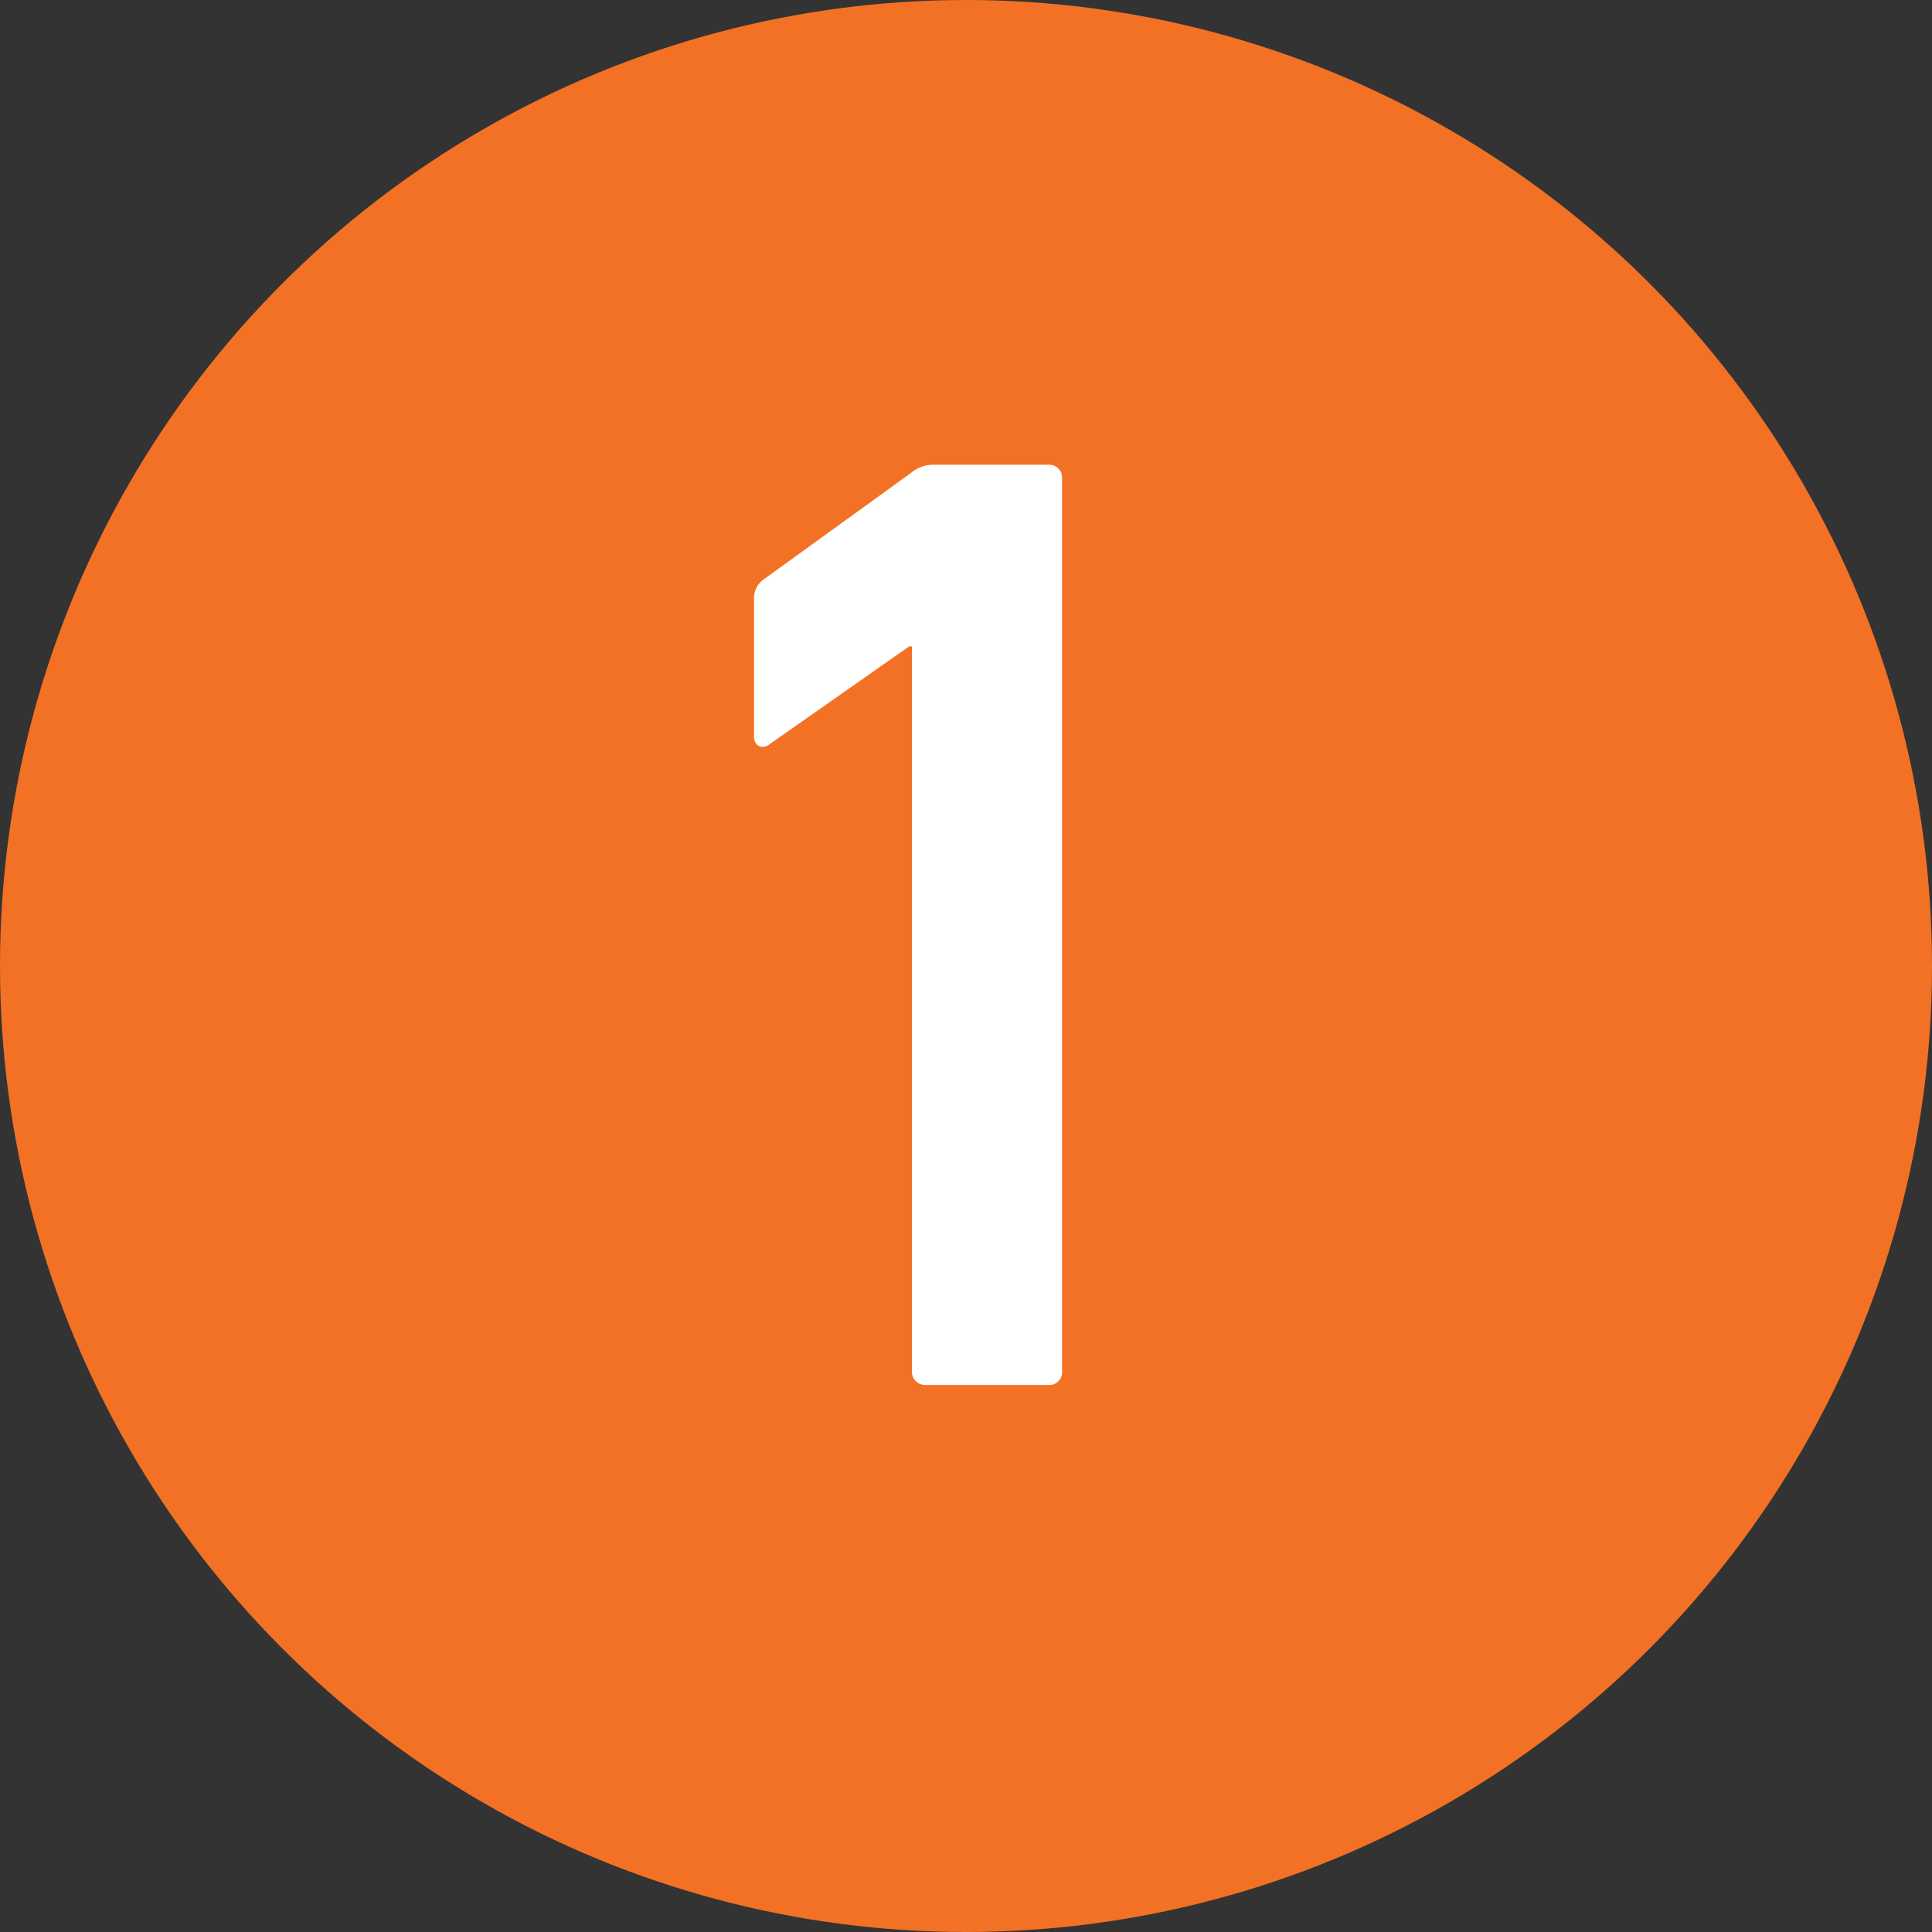
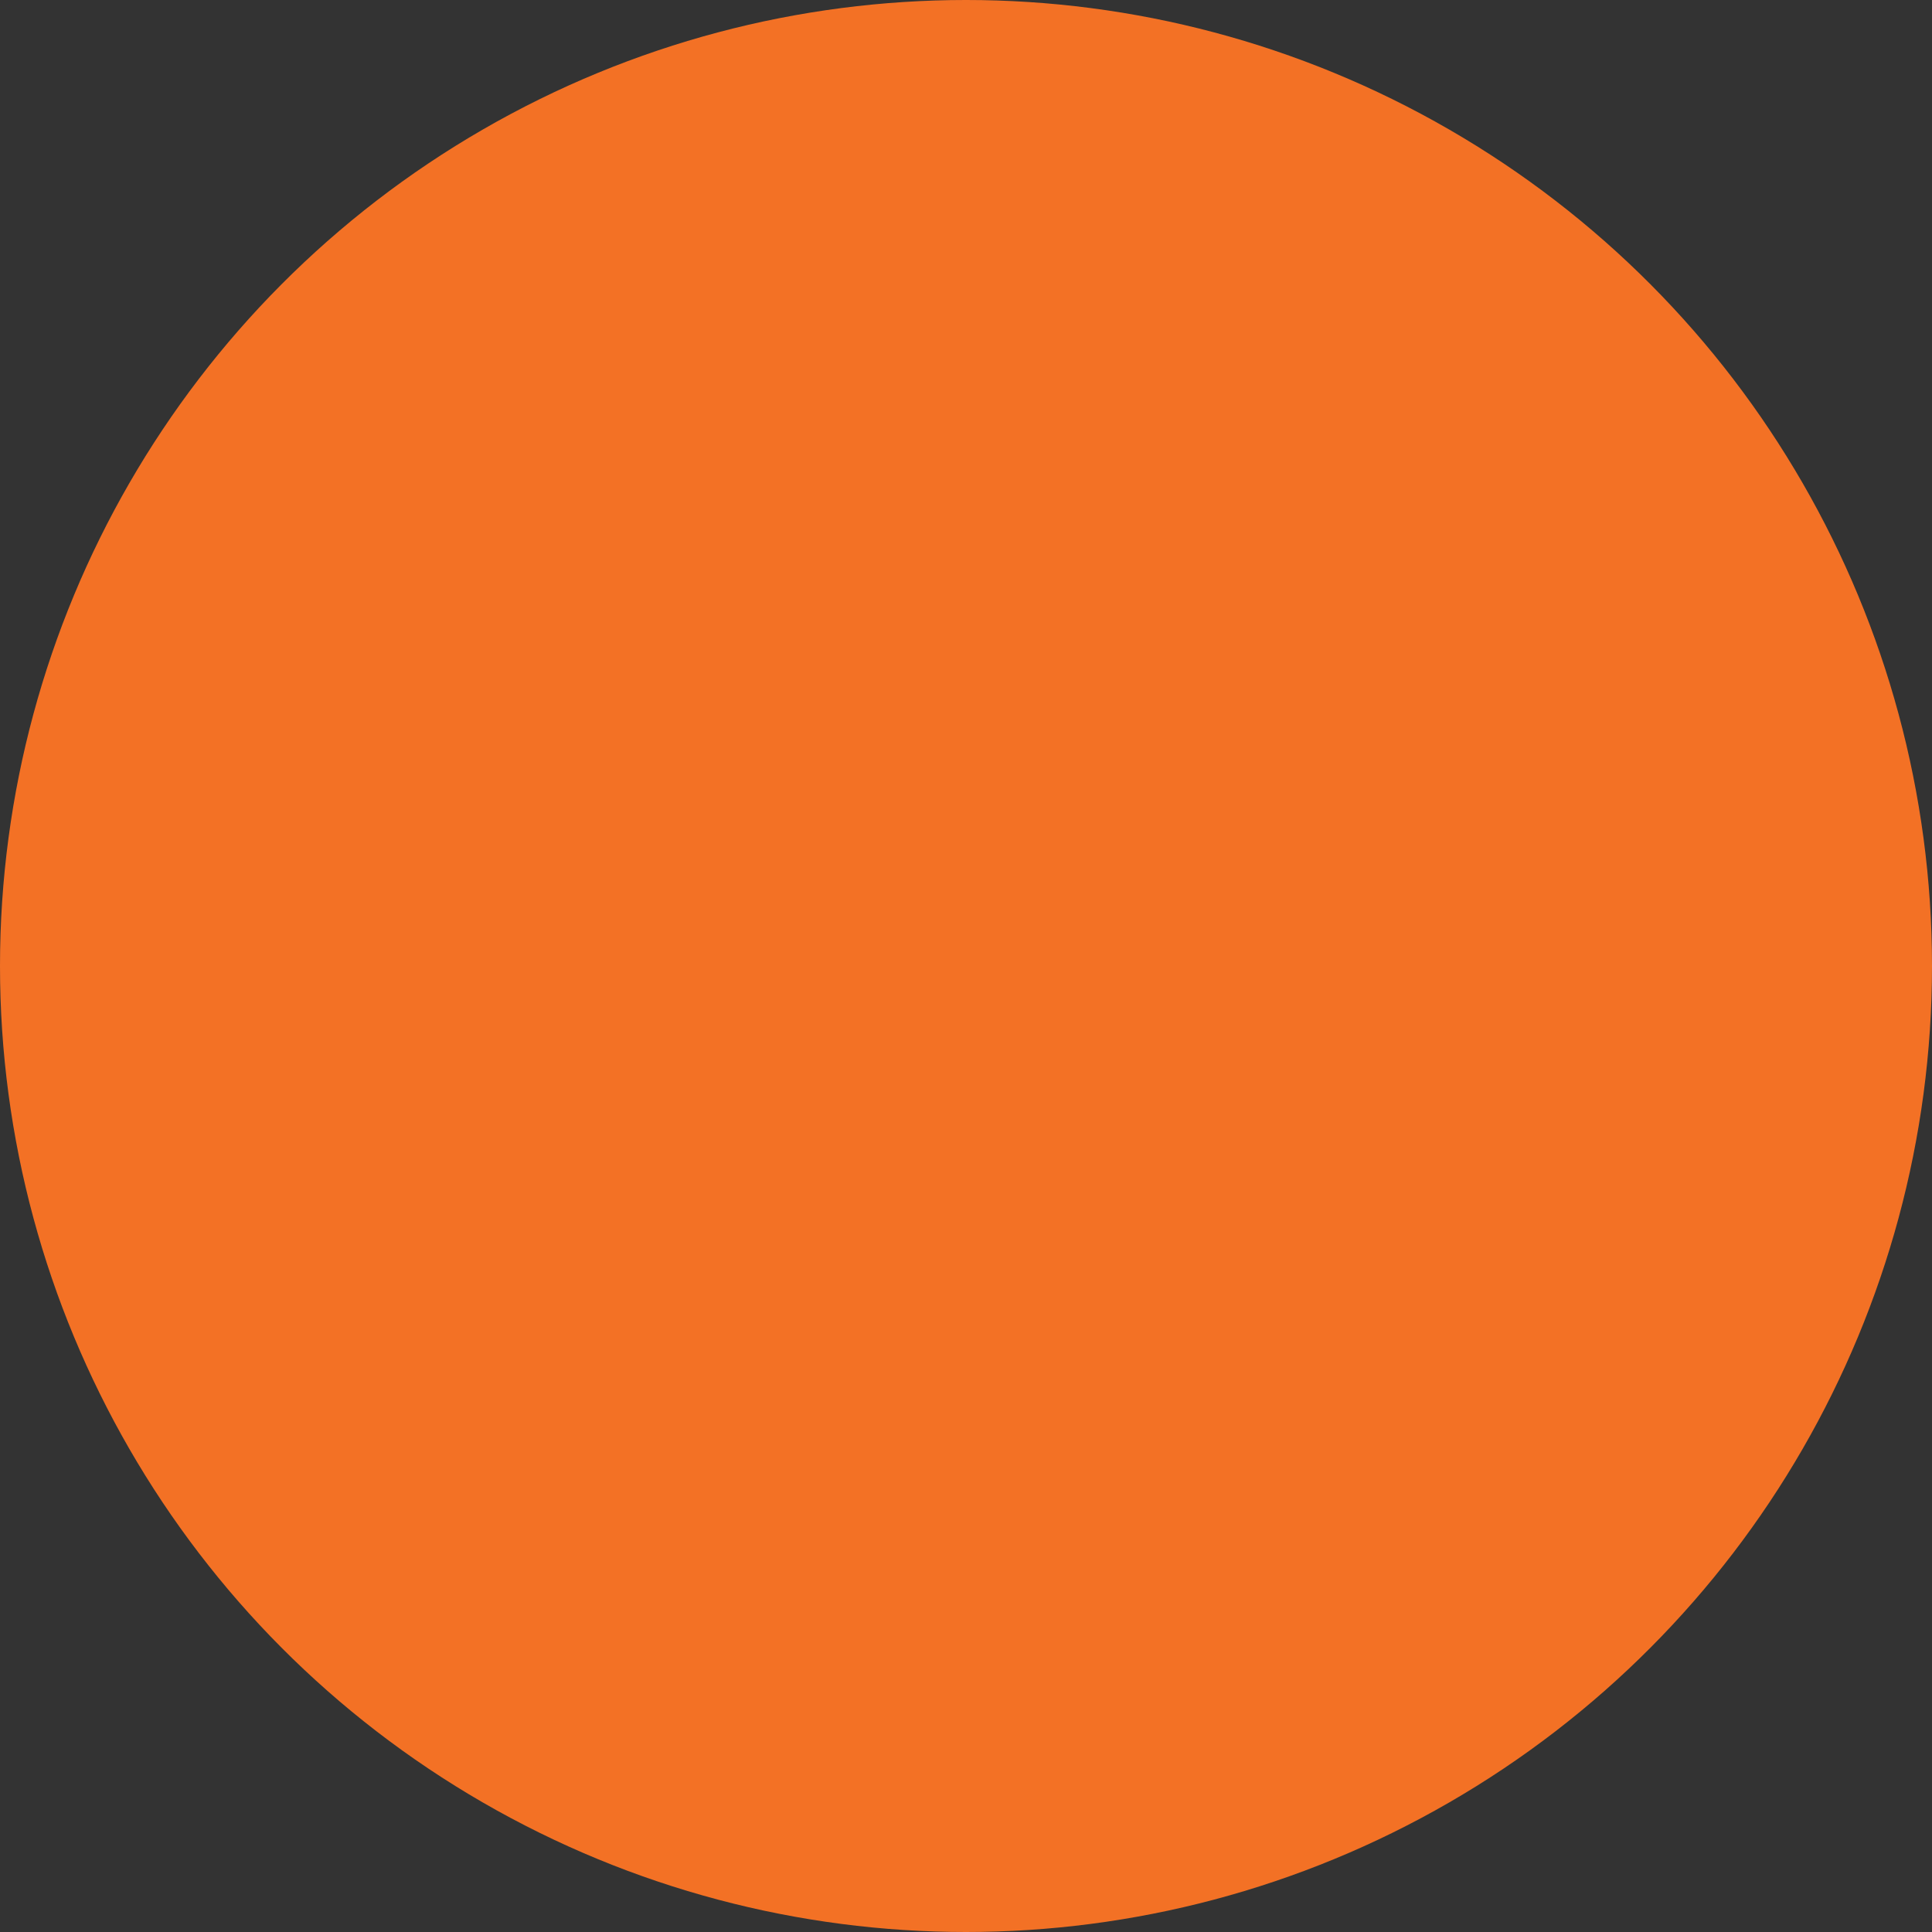
<svg xmlns="http://www.w3.org/2000/svg" id="Layer_1" data-name="Layer 1" viewBox="0 0 35 35">
  <rect x="0" y="0" width="35" height="35" fill="#333333" stroke="none" />
  <defs>
    <style>.cls-1{fill:#f37125;}.cls-2{fill:#fff;}</style>
  </defs>
  <circle class="cls-1" cx="17.5" cy="17.5" r="17.5" />
-   <path class="cls-2" d="M16.52,11.71h-.05l-2.54,1.78c-.14.1-.27,0-.27-.14v-2.5a.41.41,0,0,1,.17-.35L16.5,8.57a.62.62,0,0,1,.44-.15H19a.23.23,0,0,1,.24.25V24.84a.23.23,0,0,1-.24.25H16.77a.24.24,0,0,1-.25-.25Z" />
</svg>